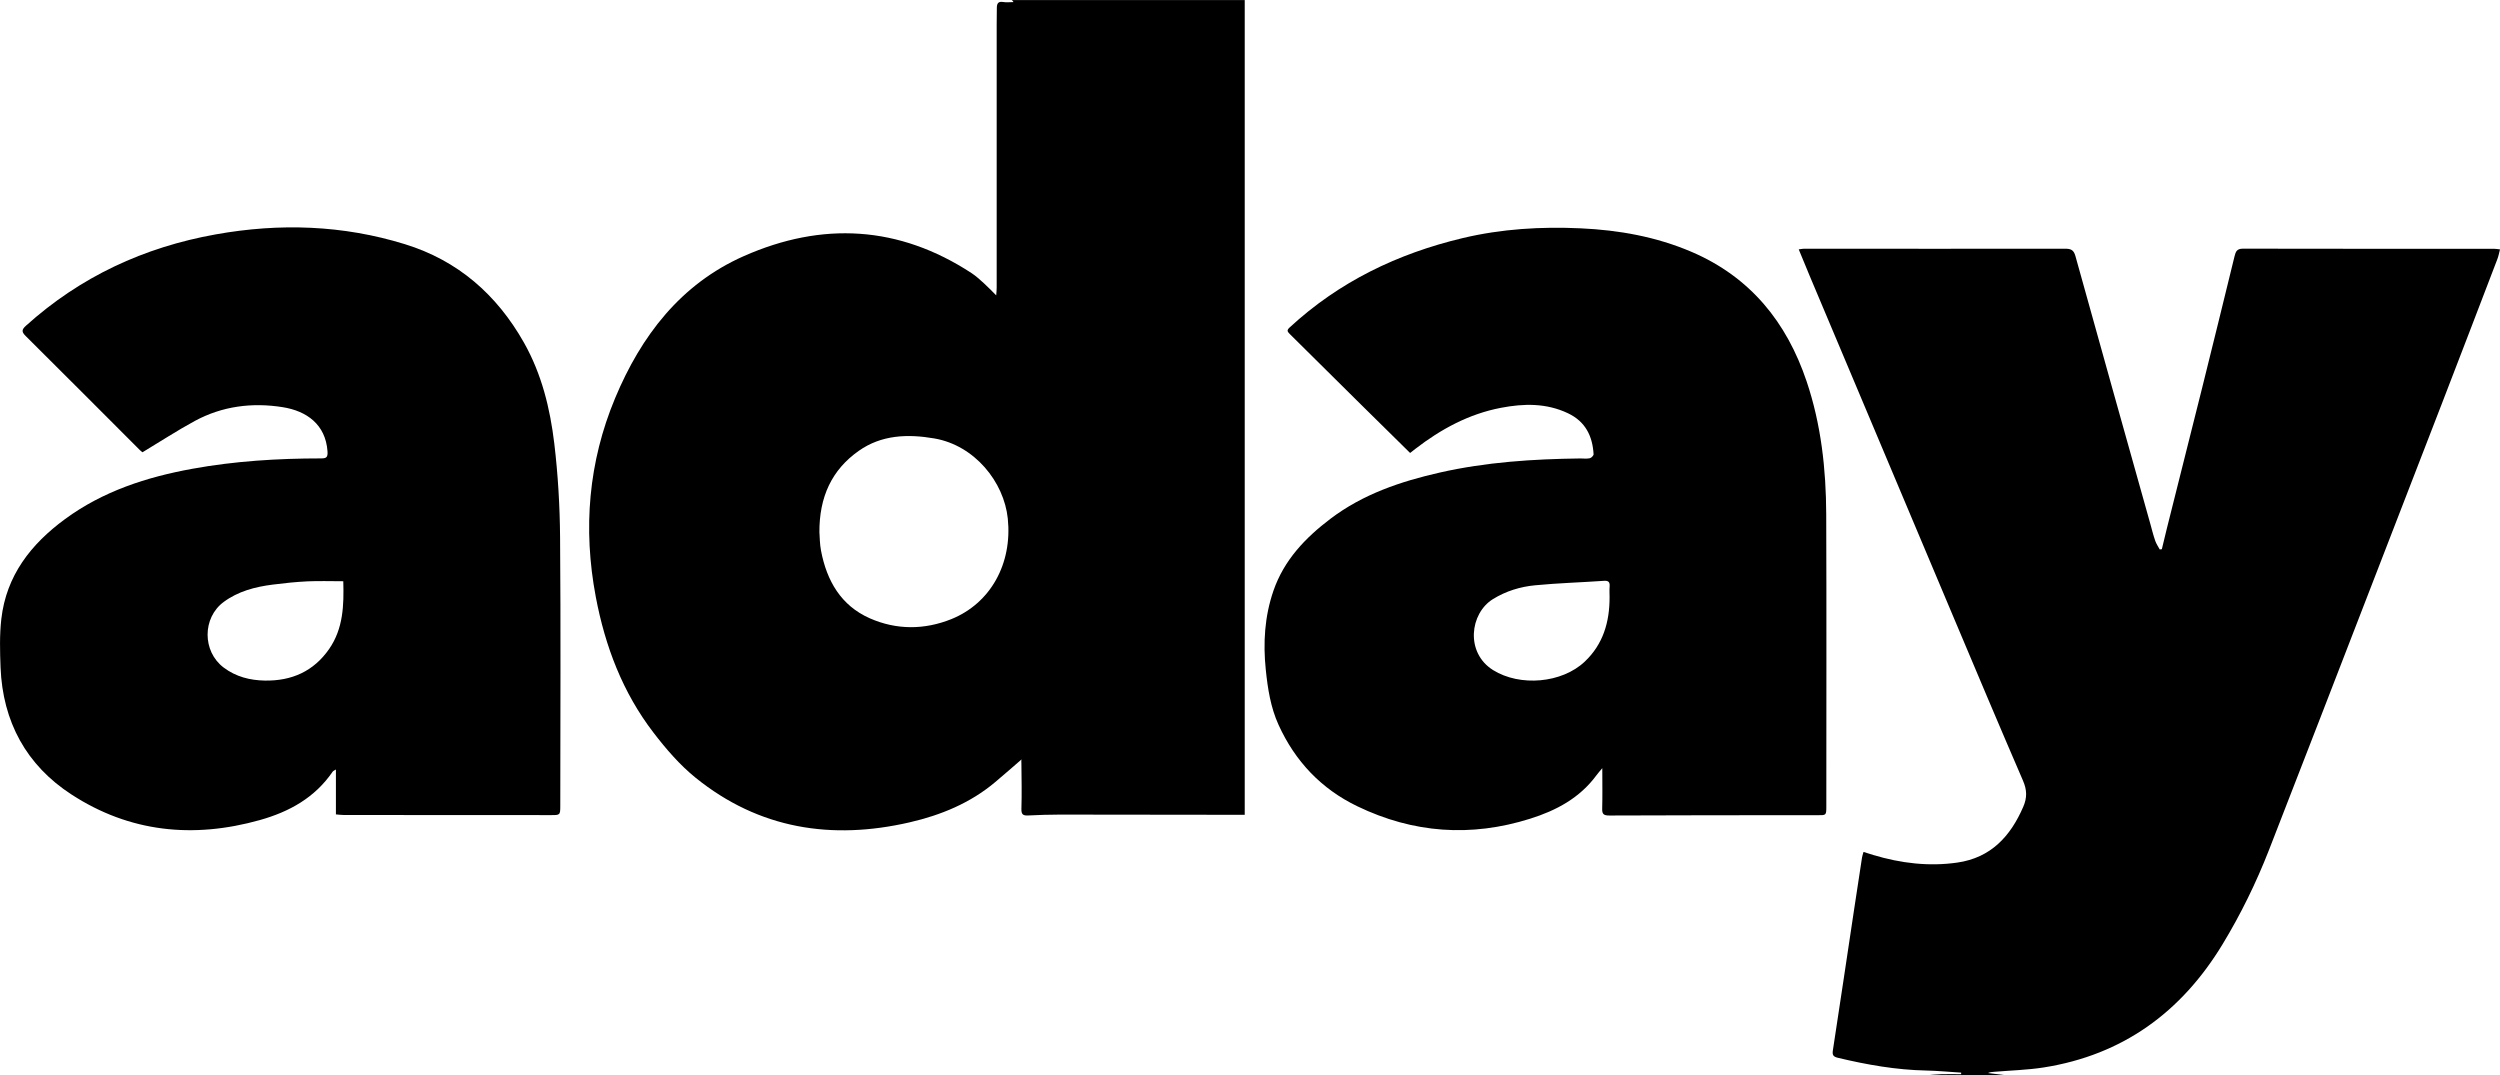
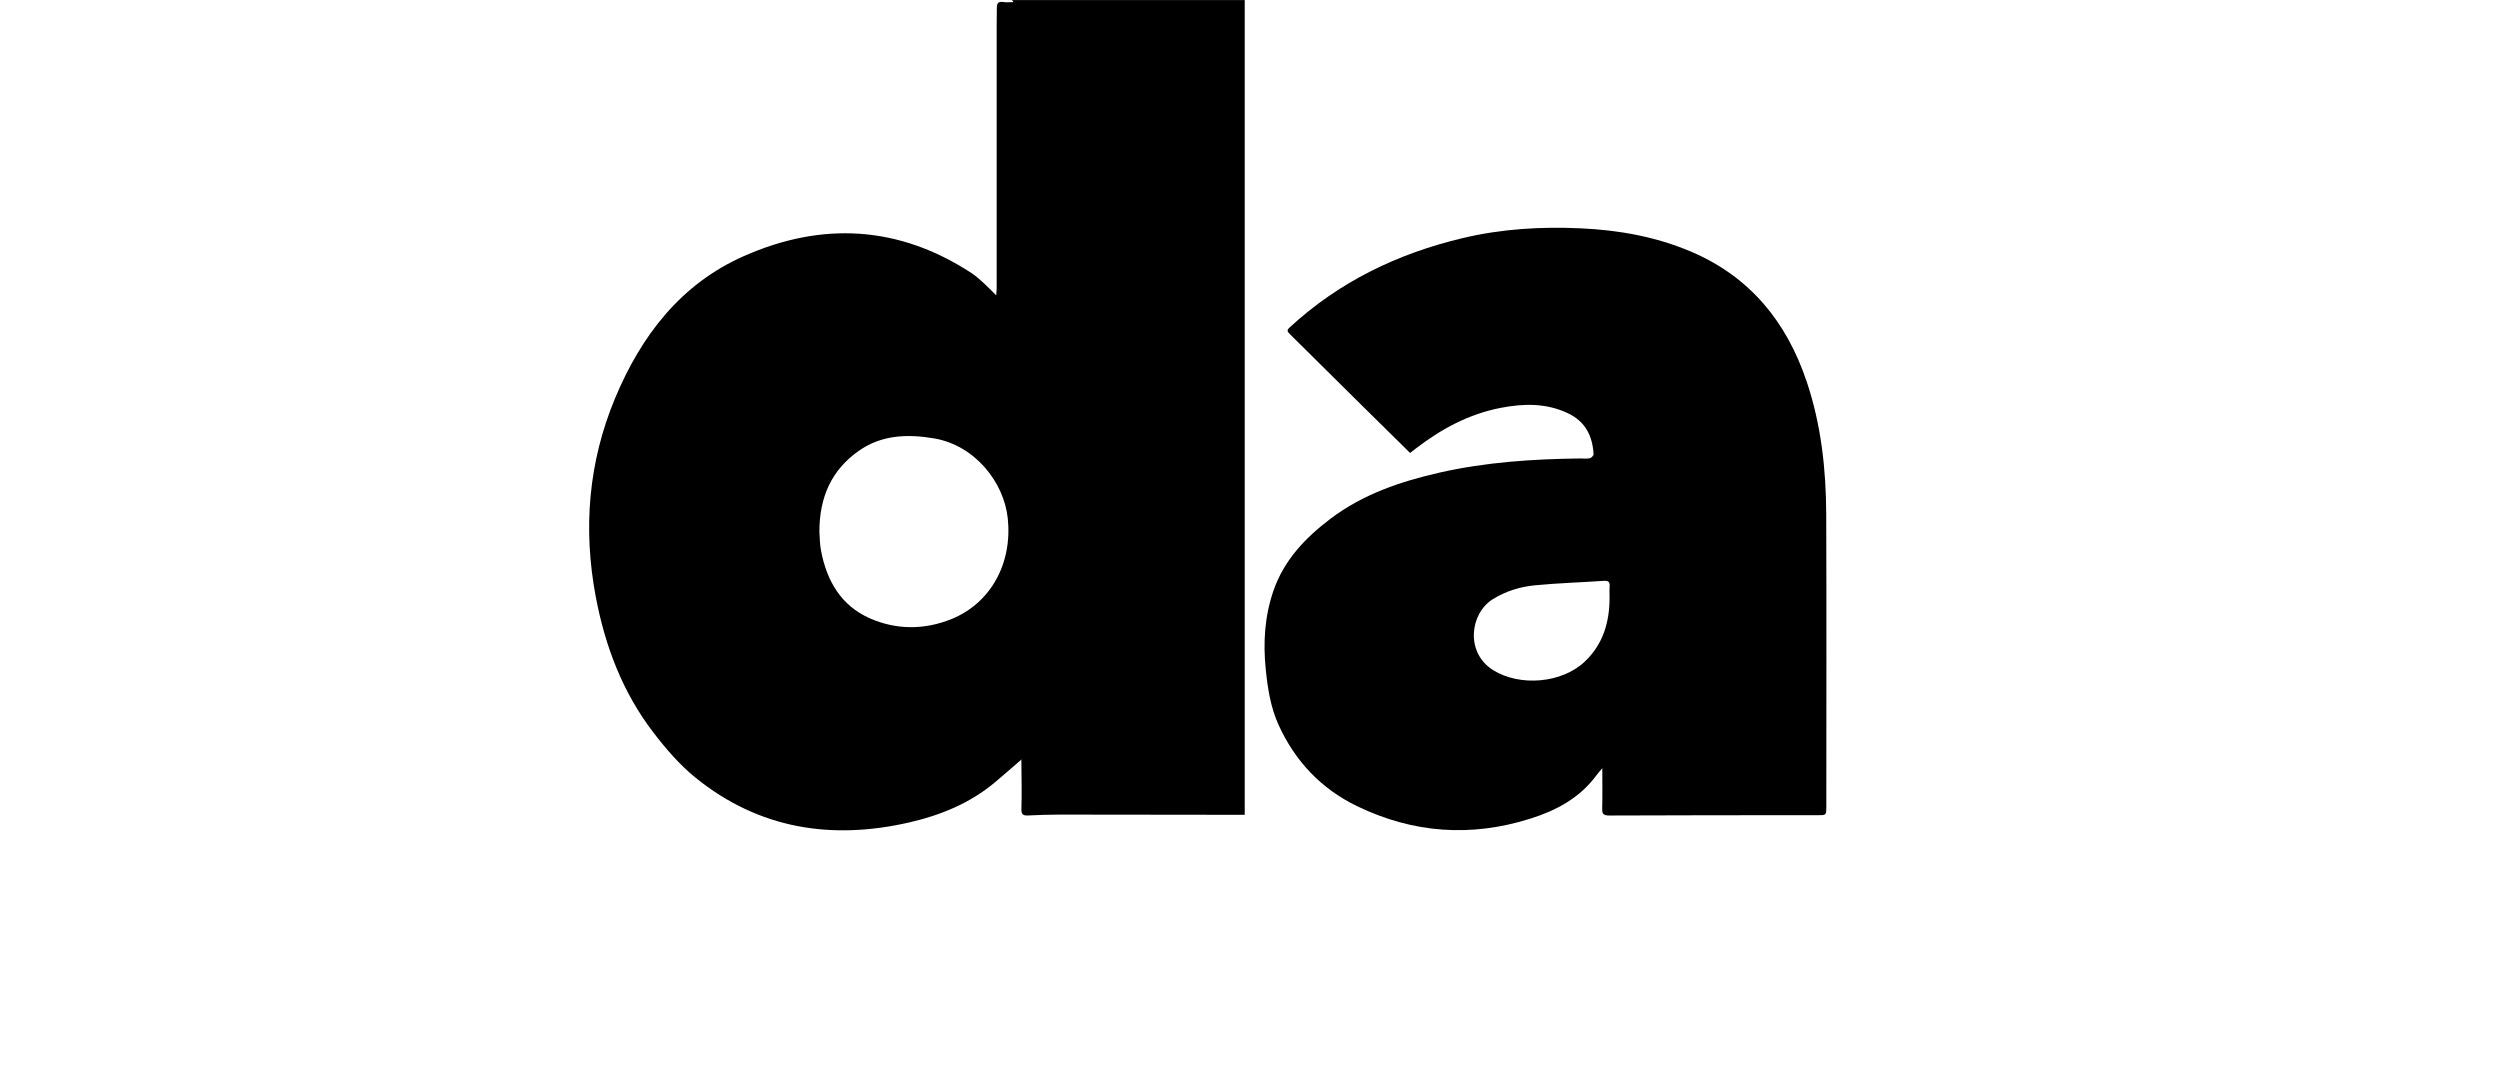
<svg xmlns="http://www.w3.org/2000/svg" id="_レイヤー_2" viewBox="0 0 488.22 210">
  <g id="_レイヤー_1-2">
    <path d="m243.08,0c0,.74,0,1.48,0,2.22,0,51.79,0,103.58,0,155.37,0,.45,0,.9,0,1.53-.85,0-1.63,0-2.4,0-11.25-.02-22.5-.04-33.75-.04-2.04,0-4.08.07-6.12.17-.98.05-1.38-.16-1.34-1.29.09-2.91.03-5.83,0-8.75,0-.48-.09-.95.14-1.01-1.76,1.52-3.5,3.06-5.28,4.55-4.86,4.09-10.61,6.44-16.68,7.84-15.22,3.51-29.41,1.31-41.8-8.7-3.1-2.51-5.8-5.64-8.24-8.83-6.01-7.83-9.43-16.83-11.26-26.5-2.52-13.33-1.43-26.34,3.78-38.82,5.07-12.14,12.79-22.27,25.14-27.73,15.29-6.76,30.27-5.96,44.47,3.33.87.57,1.64,1.29,2.41,1.98.76.69,1.47,1.44,2.4,2.36.04-.63.09-1.05.09-1.47,0-17.12,0-34.25,0-51.37,0-1.08.03-2.17.03-3.25,0-.83.2-1.37,1.23-1.2.64.11,1.31.02,1.98.02-.01-.09,0-.13-.02-.15-.09-.09-.18-.17-.28-.25,15.17,0,30.33,0,45.5,0Zm-83.05,104.07c.06.77.05,2.16.31,3.49,1.12,5.87,3.9,10.71,9.53,13.19,5.2,2.29,10.67,2.27,15.93.15,7.67-3.11,11.92-10.84,11.01-19.64-.75-7.17-6.49-14.29-14.35-15.64-5.21-.9-10.32-.7-14.75,2.42-5.24,3.69-7.75,8.96-7.69,16.02Z" />
-     <path d="m376.08,210c1.02-.08,2.04-.19,3.06-.22,1.28-.04,2.57,0,3.85,0,0-.1,0-.2,0-.31-2.28-.14-4.56-.36-6.84-.41-5.86-.12-11.57-1.13-17.25-2.49-.92-.22-1.1-.58-.96-1.46,1.4-9.13,2.76-18.27,4.13-27.4.51-3.41,1.04-6.83,1.56-10.24.05-.32.16-.63.29-1.1.68.21,1.3.41,1.91.6,5.37,1.61,10.84,2.28,16.41,1.48,6.54-.94,10.38-5.11,12.88-10.9.77-1.77.73-3.29-.05-5.09-4.57-10.57-9.04-21.18-13.51-31.79-9.39-22.25-18.76-44.51-28.14-66.77-.71-1.68-1.39-3.36-2.15-5.2.44-.06.75-.13,1.05-.13,17,0,34,.03,51,0,1.12,0,1.66.25,1.99,1.45,4.83,17.42,9.73,34.83,14.61,52.24.31,1.12.59,2.25.97,3.35.2.59.58,1.13.88,1.69.14-.02.27-.03.41-.05.33-1.35.64-2.7.98-4.05,2.29-9.15,4.61-18.3,6.89-27.45,2.13-8.55,4.23-17.11,6.32-25.67.23-.93.44-1.52,1.65-1.52,16.37.04,32.75.02,49.12.03.29,0,.57.06,1.08.11-.18.69-.29,1.32-.52,1.91-3.63,9.47-7.25,18.95-10.91,28.41-4.55,11.79-9.12,23.57-13.68,35.36-6.66,17.21-13.3,34.42-20.01,51.62-2.5,6.4-5.52,12.57-9.09,18.45-8.03,13.22-19.46,21.57-34.9,24.01-3.19.5-6.45.58-9.68.85-.4.03-.8.05-1.2.24,1.2.15,2.4.29,3.59.44h-15.75Z" />
    <path d="m312.89,150.03c-.51.62-.84.98-1.13,1.38-3.26,4.42-7.81,6.86-12.93,8.47-11.58,3.65-22.84,2.84-33.75-2.42-7.06-3.4-12.16-8.79-15.4-15.92-1.55-3.41-2.11-7.08-2.49-10.77-.54-5.23-.23-10.39,1.5-15.41,2.07-6,6.24-10.35,11.16-14.07,6.34-4.8,13.71-7.28,21.34-9.01,9.01-2.04,18.19-2.64,27.41-2.75.62,0,1.27.09,1.87-.04.3-.06.75-.53.74-.79-.21-3.57-1.61-6.39-5.01-8-4.24-2.01-8.65-1.91-13.08-1.06-6.26,1.2-11.72,4.16-16.72,8.02-.36.28-.71.56-1.02.8-3.27-3.22-6.48-6.37-9.67-9.53-4.62-4.57-9.22-9.16-13.85-13.72-.51-.5-.56-.75,0-1.27,9.66-8.92,21.06-14.41,33.77-17.44,7.61-1.81,15.33-2.27,23.08-1.91,7.43.34,14.72,1.64,21.62,4.59,11.47,4.91,18.59,13.72,22.49,25.32,2.83,8.41,3.79,17.14,3.82,25.96.07,19,.02,38,.02,57,0,1.8-.02,1.74-1.76,1.74-13.54,0-27.08,0-40.62.06-1.15,0-1.42-.3-1.39-1.38.07-2.48.02-4.97.02-7.82Zm1.44-33.38c0-.71-.05-1.42.01-2.12.07-.87-.23-1.17-1.13-1.1-4.48.31-8.97.44-13.43.87-2.9.28-5.69,1.13-8.23,2.7-4.51,2.79-5.42,10.46.03,13.86,5.24,3.27,13.44,2.58,17.91-1.66,3.6-3.41,4.84-7.73,4.84-12.53Z" />
-     <path d="m65.6,159.04v-8.77c-.34.22-.53.28-.63.42-3.47,5.07-8.43,7.83-14.23,9.46-13,3.65-25.42,2.39-36.77-4.99-8.82-5.72-13.44-14.21-13.86-24.81-.12-3.16-.21-6.35.15-9.48.97-8.47,5.77-14.6,12.44-19.5,7.42-5.45,15.94-8.2,24.84-9.82,8.29-1.51,16.69-2.03,25.12-2.03,1.06,0,1.38-.18,1.3-1.38-.38-5.3-4.12-7.88-8.72-8.62-6-.96-11.82-.22-17.2,2.69-3.43,1.86-6.7,4-10.21,6.11-.02-.01-.28-.2-.51-.42-7.42-7.42-14.83-14.86-22.28-22.26-.82-.81-.86-1.23.04-2.04,10.62-9.57,23.06-15.33,37.06-17.83,12.45-2.23,24.8-1.83,36.92,1.91,10.35,3.19,17.96,9.84,23.27,19.24,3.46,6.14,5.1,12.84,5.92,19.7.72,6.06,1.08,12.2,1.13,18.31.14,17.45.05,34.91.04,52.37,0,1.91-.04,1.88-1.88,1.88-13.46-.01-26.91,0-40.37-.02-.49,0-.97-.07-1.58-.12Zm1.45-45.53c-2.42,0-4.71-.08-6.99.02-2.28.11-4.56.35-6.83.64-3.41.44-6.71,1.29-9.54,3.38-4.2,3.1-4.19,9.66-.02,12.81,2.4,1.81,5.15,2.5,8.07,2.55,5.21.08,9.49-1.79,12.53-6.16,2.78-4.01,2.9-8.56,2.77-13.23Z" />
  </g>
</svg>